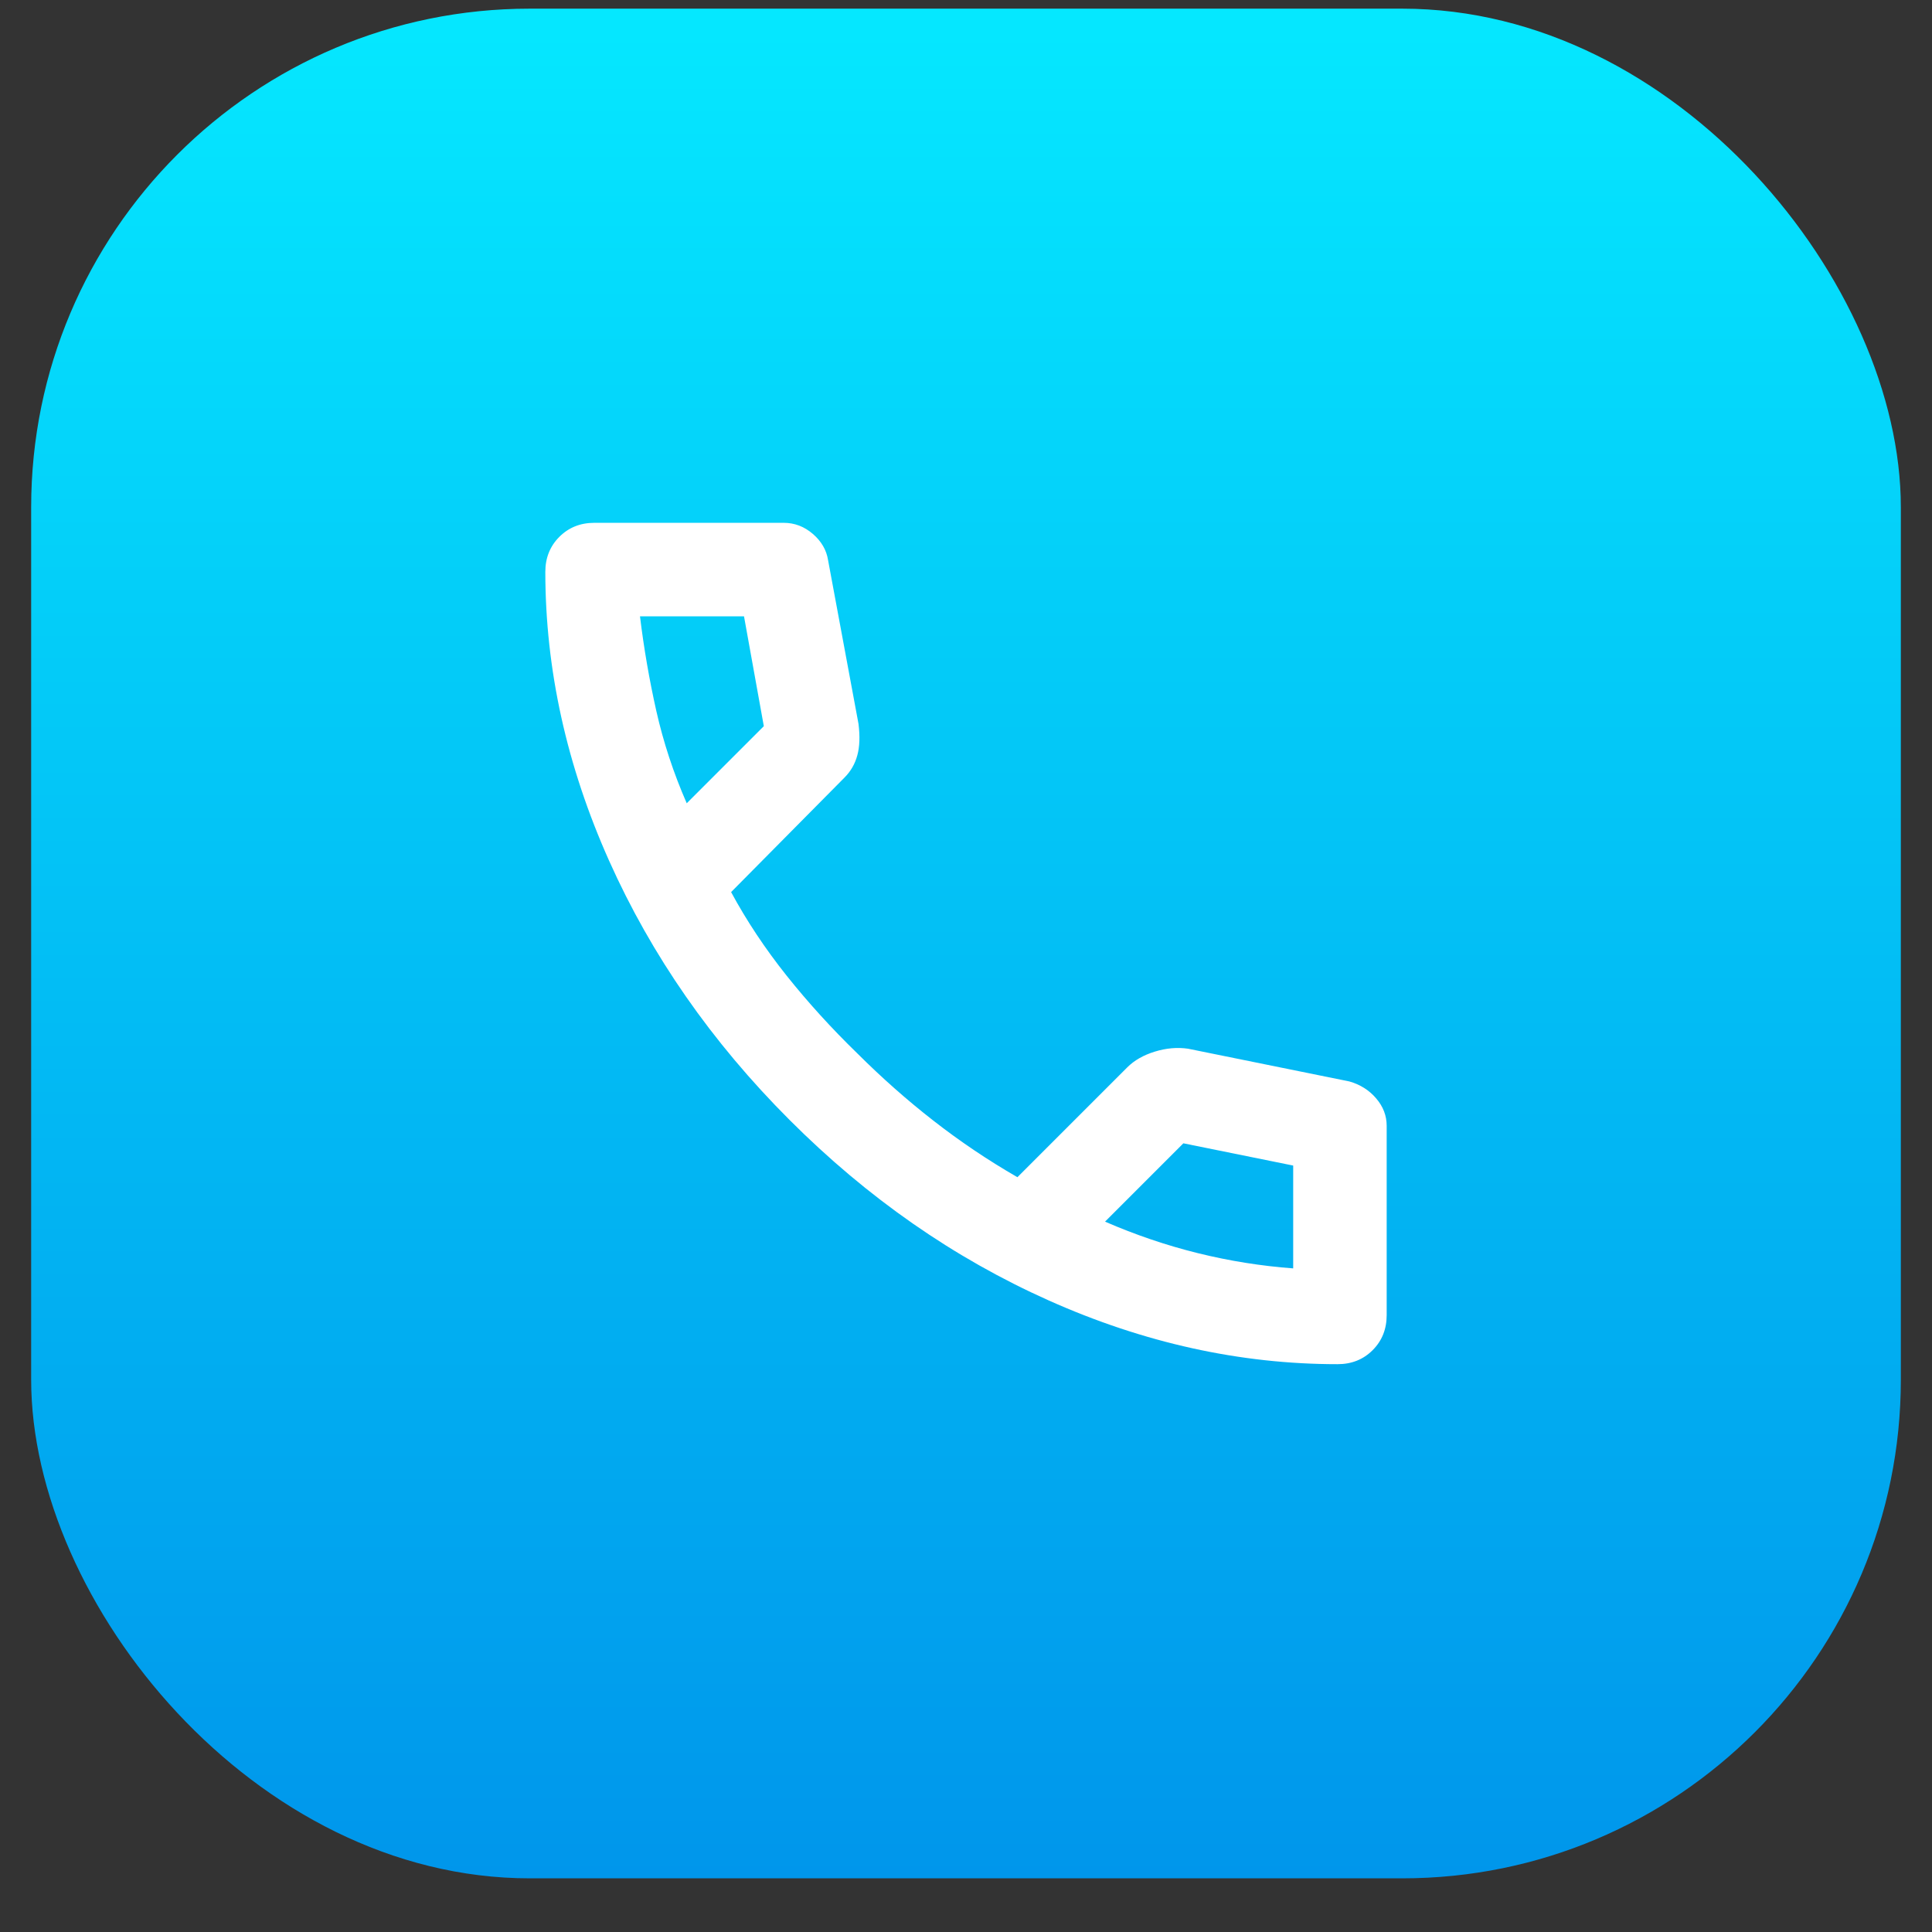
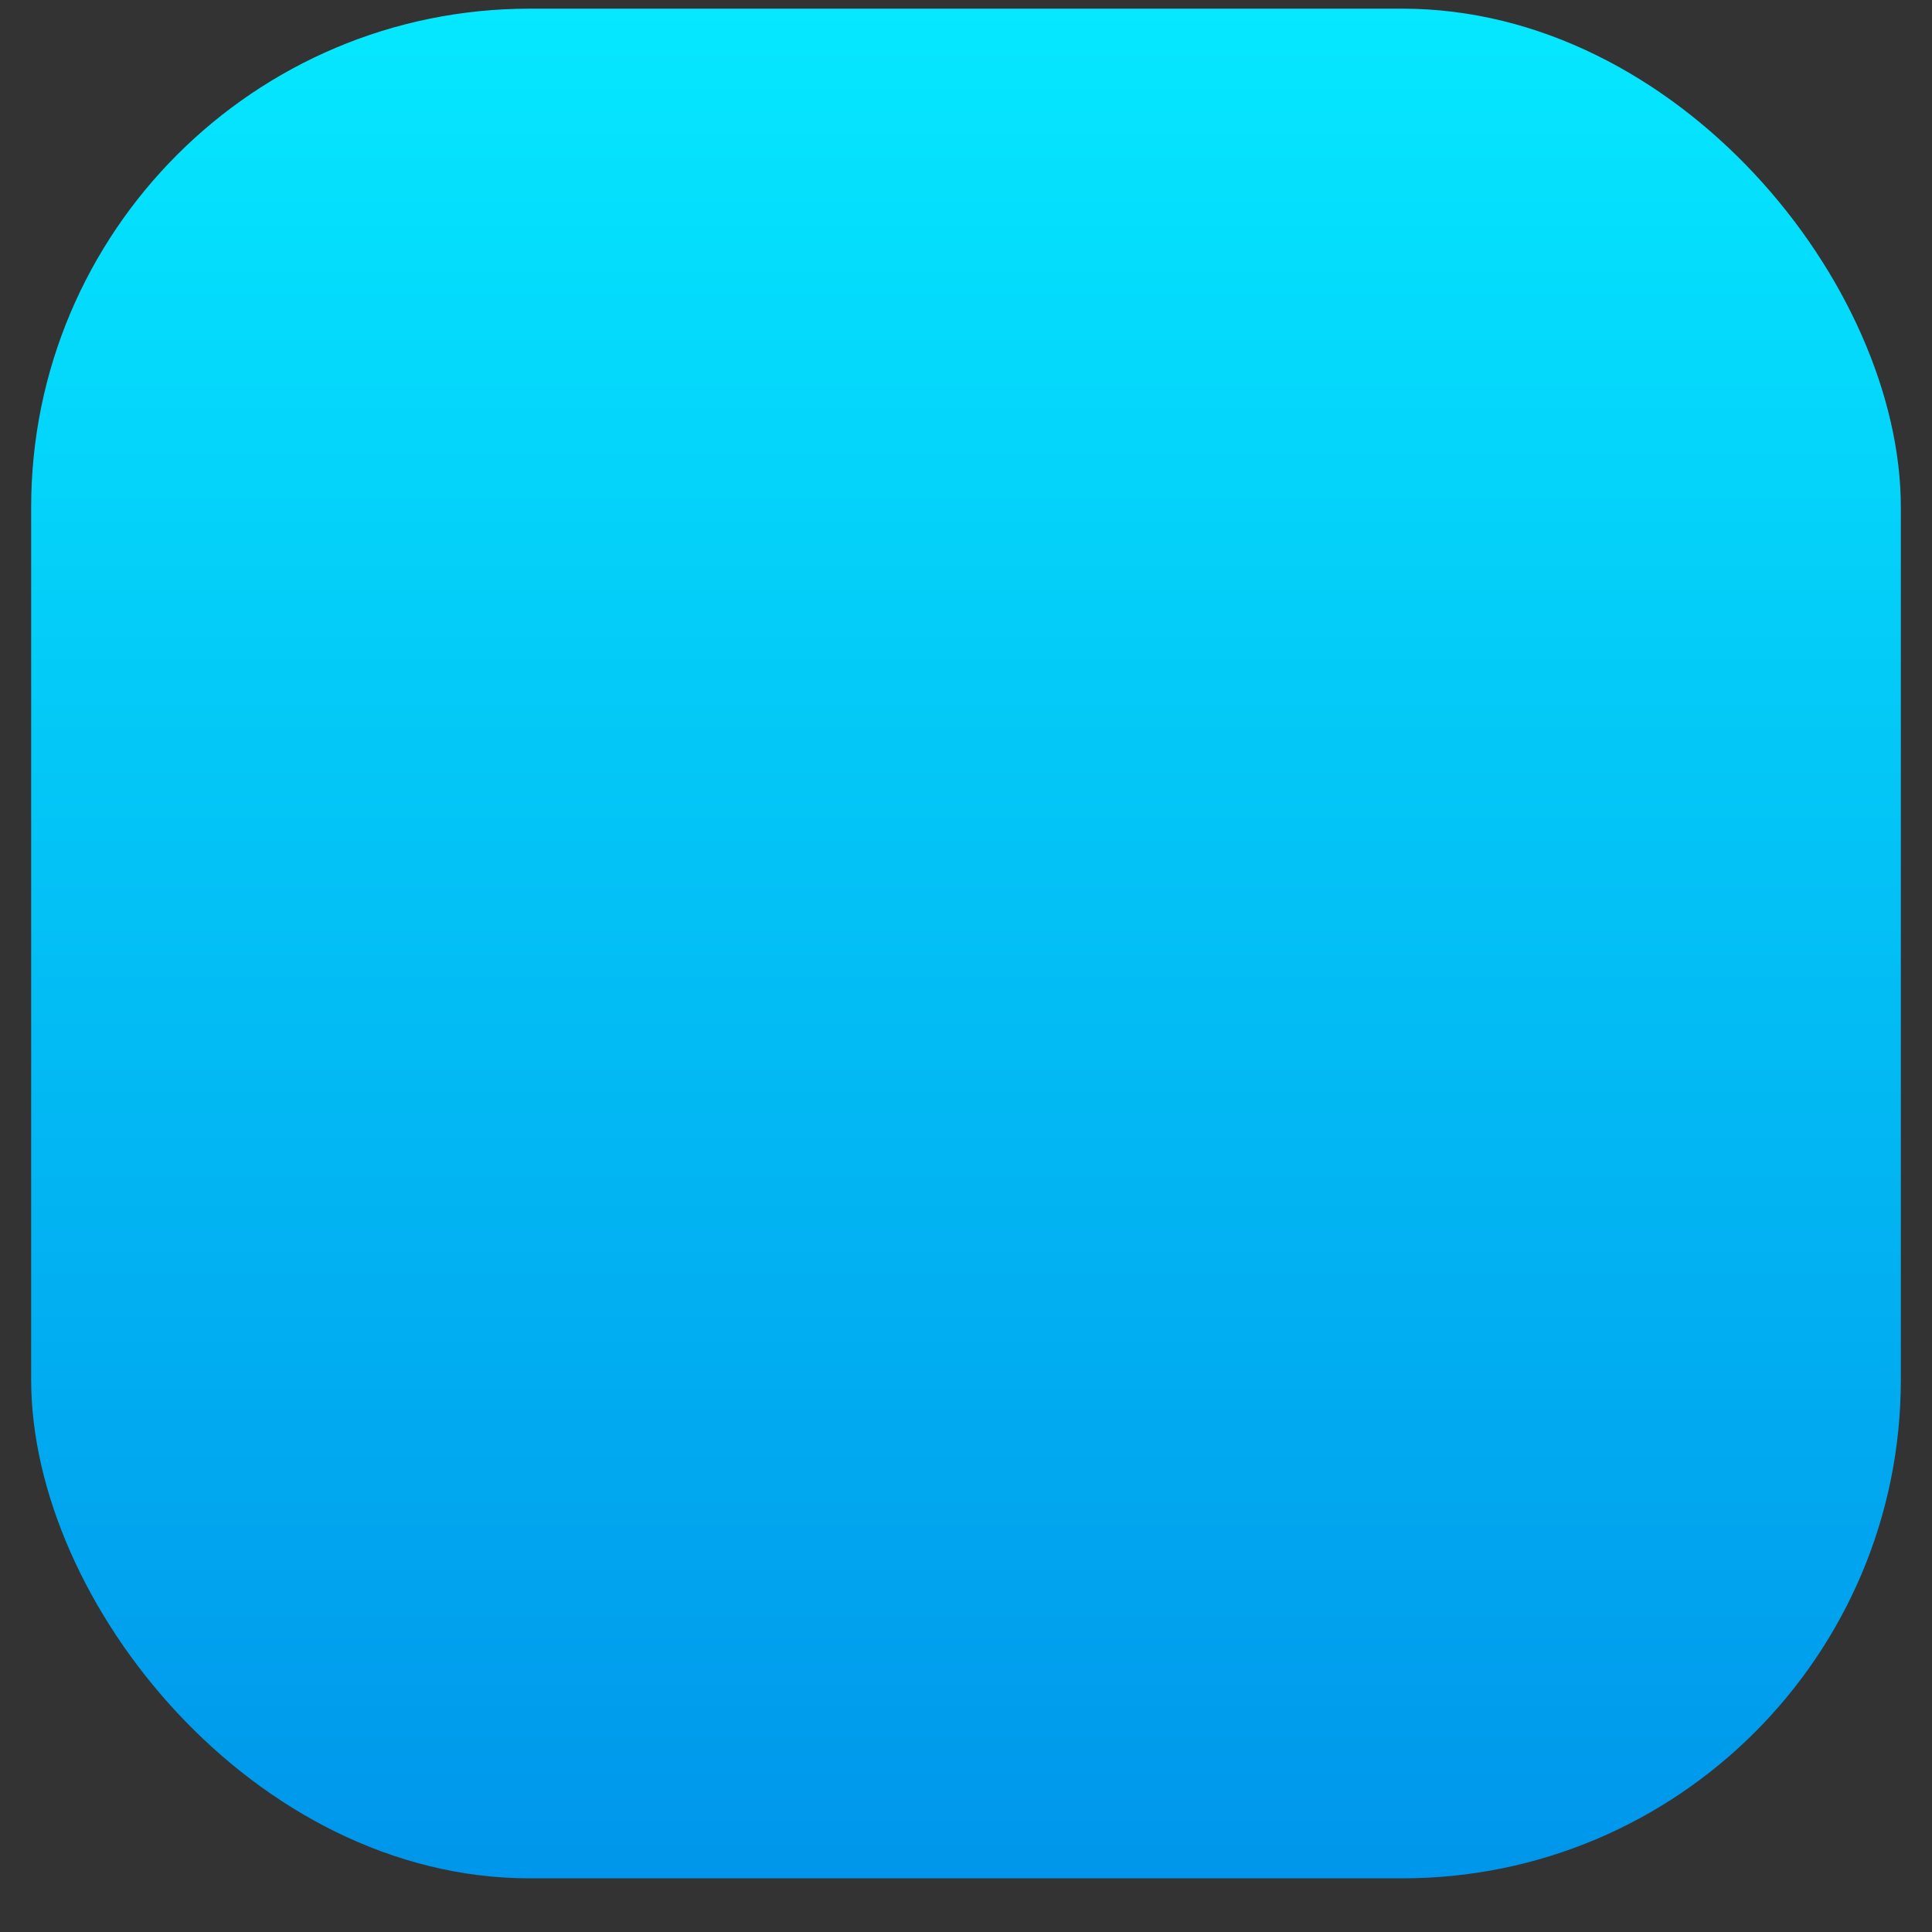
<svg xmlns="http://www.w3.org/2000/svg" width="31" height="31" viewBox="0 0 31 31" fill="none">
  <rect x="0" y="0" width="31" height="31" fill="#333333" stroke="none" />
  <rect x="0.5" y="0.139" width="30" height="30" rx="8" fill="url(#paint0_linear_99_1985)" />
-   <path d="M21.462 21.889C19.9 21.889 18.356 21.549 16.831 20.868C15.306 20.187 13.919 19.221 12.669 17.97C11.419 16.72 10.453 15.332 9.772 13.808C9.091 12.283 8.751 10.74 8.75 9.177C8.75 8.952 8.825 8.764 8.975 8.614C9.125 8.464 9.312 8.389 9.537 8.389H12.575C12.75 8.389 12.906 8.449 13.044 8.568C13.181 8.687 13.262 8.827 13.287 8.989L13.775 11.614C13.8 11.814 13.794 11.983 13.756 12.12C13.719 12.258 13.65 12.377 13.55 12.477L11.731 14.314C11.981 14.777 12.278 15.223 12.621 15.654C12.965 16.085 13.343 16.501 13.756 16.902C14.144 17.289 14.55 17.649 14.975 17.98C15.4 18.312 15.85 18.615 16.325 18.889L18.087 17.127C18.2 17.014 18.347 16.93 18.529 16.874C18.71 16.818 18.888 16.802 19.062 16.827L21.65 17.352C21.825 17.402 21.969 17.492 22.081 17.624C22.194 17.755 22.25 17.902 22.25 18.064V21.102C22.25 21.327 22.175 21.514 22.025 21.664C21.875 21.814 21.688 21.889 21.462 21.889ZM11.019 12.889L12.256 11.652L11.938 9.889H10.269C10.331 10.402 10.419 10.908 10.531 11.408C10.644 11.908 10.806 12.402 11.019 12.889ZM17.731 19.602C18.219 19.814 18.716 19.983 19.222 20.108C19.729 20.233 20.238 20.314 20.75 20.352V18.702L18.988 18.345L17.731 19.602Z" fill="white" />
  <defs>
    <linearGradient id="paint0_linear_99_1985" x1="15.5" y1="0.139" x2="15.5" y2="30.139" gradientUnits="userSpaceOnUse">
      <stop stop-color="#05E8FF" />
      <stop offset="1" stop-color="#0096EB" />
    </linearGradient>
  </defs>
</svg>